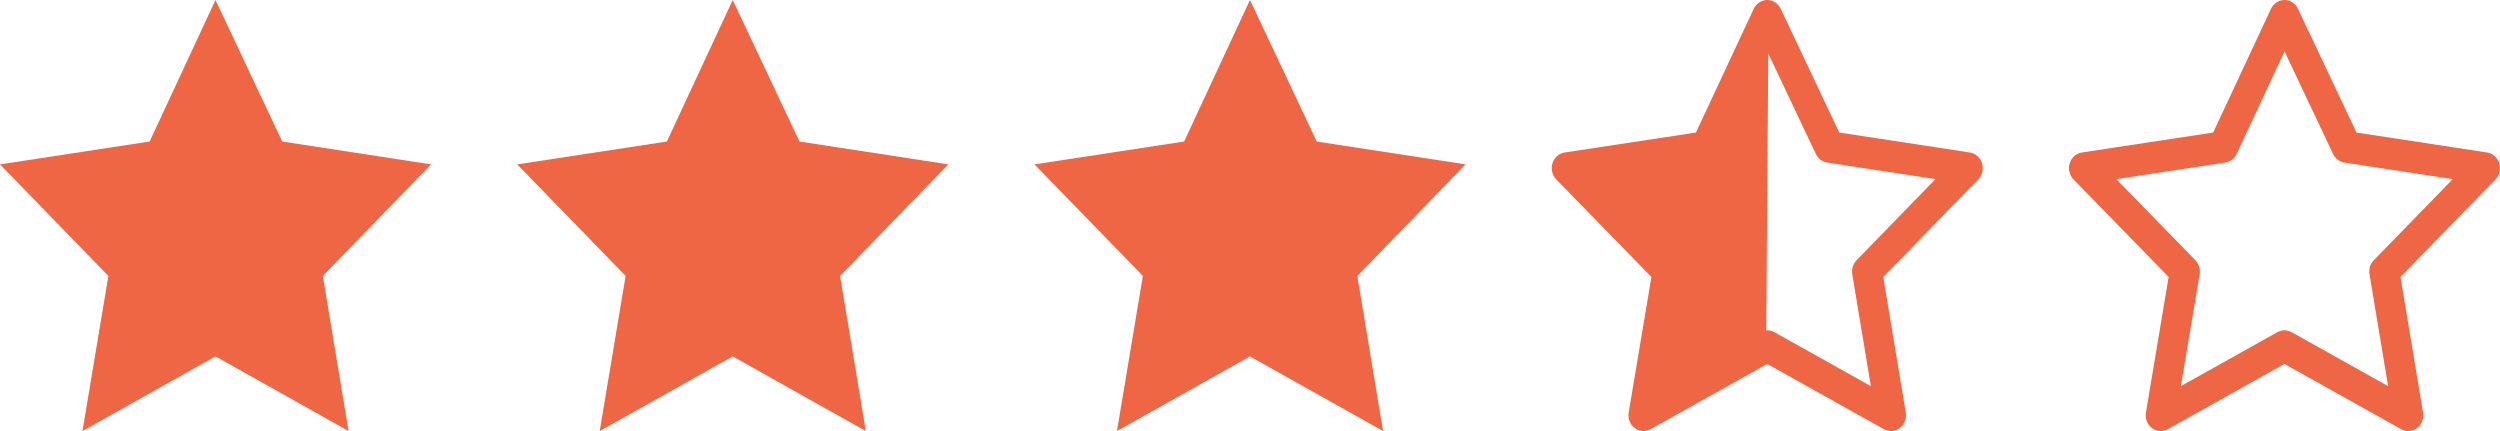
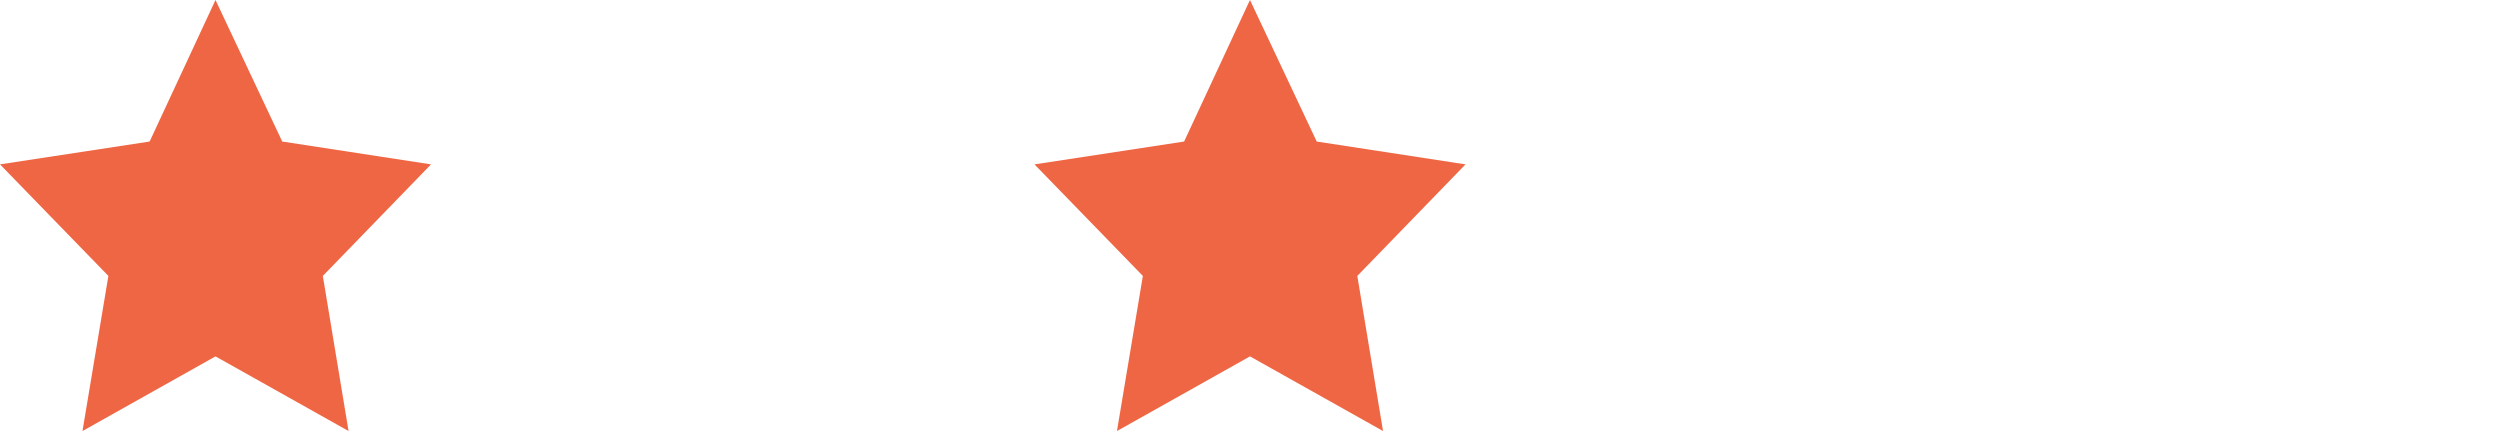
<svg xmlns="http://www.w3.org/2000/svg" width="116" height="20" viewBox="0 0 116 20" fill="none">
  <path d="M9.999 0L6.943 6.567L0 7.627L5.029 12.803L3.827 20L9.999 16.536L16.173 20L14.979 12.803L20 7.627L13.096 6.567L9.999 0Z" fill="#EF6644" />
-   <path d="M33.999 0L30.943 6.567L24 7.627L29.029 12.803L27.827 20L33.999 16.536L40.173 20L38.979 12.803L44 7.627L37.096 6.567L33.999 0Z" fill="#EF6644" />
  <path d="M57.999 0L54.943 6.567L48 7.627L53.029 12.803L51.827 20L57.999 16.536L64.173 20L62.979 12.803L68 7.627L61.096 6.567L57.999 0Z" fill="#EF6644" />
-   <path fill-rule="evenodd" clip-rule="evenodd" d="M82.624 0.406C82.506 0.157 82.263 -0.001 81.998 2.42841e-06C81.732 0.001 81.49 0.16 81.373 0.41L78.692 6.15L72.598 7.076C72.335 7.116 72.117 7.309 72.034 7.574C71.952 7.838 72.02 8.129 72.21 8.324L76.625 12.851L75.571 19.142C75.525 19.417 75.632 19.696 75.848 19.861C76.064 20.025 76.351 20.046 76.586 19.914L81.999 16.887L87.414 19.914C87.649 20.046 87.935 20.025 88.151 19.861C88.367 19.697 88.475 19.418 88.429 19.142L87.382 12.851L91.79 8.323C91.98 8.129 92.048 7.838 91.966 7.574C91.883 7.309 91.665 7.117 91.403 7.076L85.342 6.15L82.624 0.406ZM81.953 15.328C82.081 15.319 82.211 15.347 82.328 15.412L86.809 17.918L85.945 12.723C85.905 12.486 85.98 12.243 86.144 12.075L89.808 8.311L84.779 7.542C84.552 7.508 84.356 7.359 84.255 7.144L82.048 2.481L81.953 15.328Z" fill="#EF6644" />
-   <path fill-rule="evenodd" clip-rule="evenodd" d="M106.624 0.406C106.506 0.157 106.263 -0.001 105.998 2.42841e-06C105.732 0.001 105.49 0.16 105.373 0.41L102.692 6.15L96.598 7.076C96.335 7.116 96.117 7.309 96.034 7.574C95.952 7.838 96.02 8.129 96.21 8.324L100.625 12.851L99.571 19.142C99.525 19.417 99.632 19.696 99.848 19.861C100.064 20.025 100.351 20.046 100.586 19.914L105.999 16.887L111.414 19.914C111.649 20.046 111.935 20.025 112.151 19.861C112.367 19.697 112.475 19.418 112.429 19.142L111.382 12.851L115.79 8.323C115.98 8.129 116.048 7.838 115.966 7.574C115.883 7.309 115.665 7.117 115.403 7.076L109.342 6.15L106.624 0.406ZM103.783 7.14L106.003 2.386L108.255 7.144C108.357 7.359 108.552 7.508 108.779 7.542L113.808 8.311L110.144 12.075C109.98 12.243 109.905 12.486 109.945 12.723L110.809 17.918L106.328 15.412C106.122 15.298 105.876 15.298 105.671 15.412L101.193 17.916L102.063 12.724C102.103 12.486 102.029 12.243 101.864 12.074L98.195 8.312L103.256 7.542C103.484 7.508 103.681 7.357 103.783 7.14Z" fill="#EF6644" />
</svg>